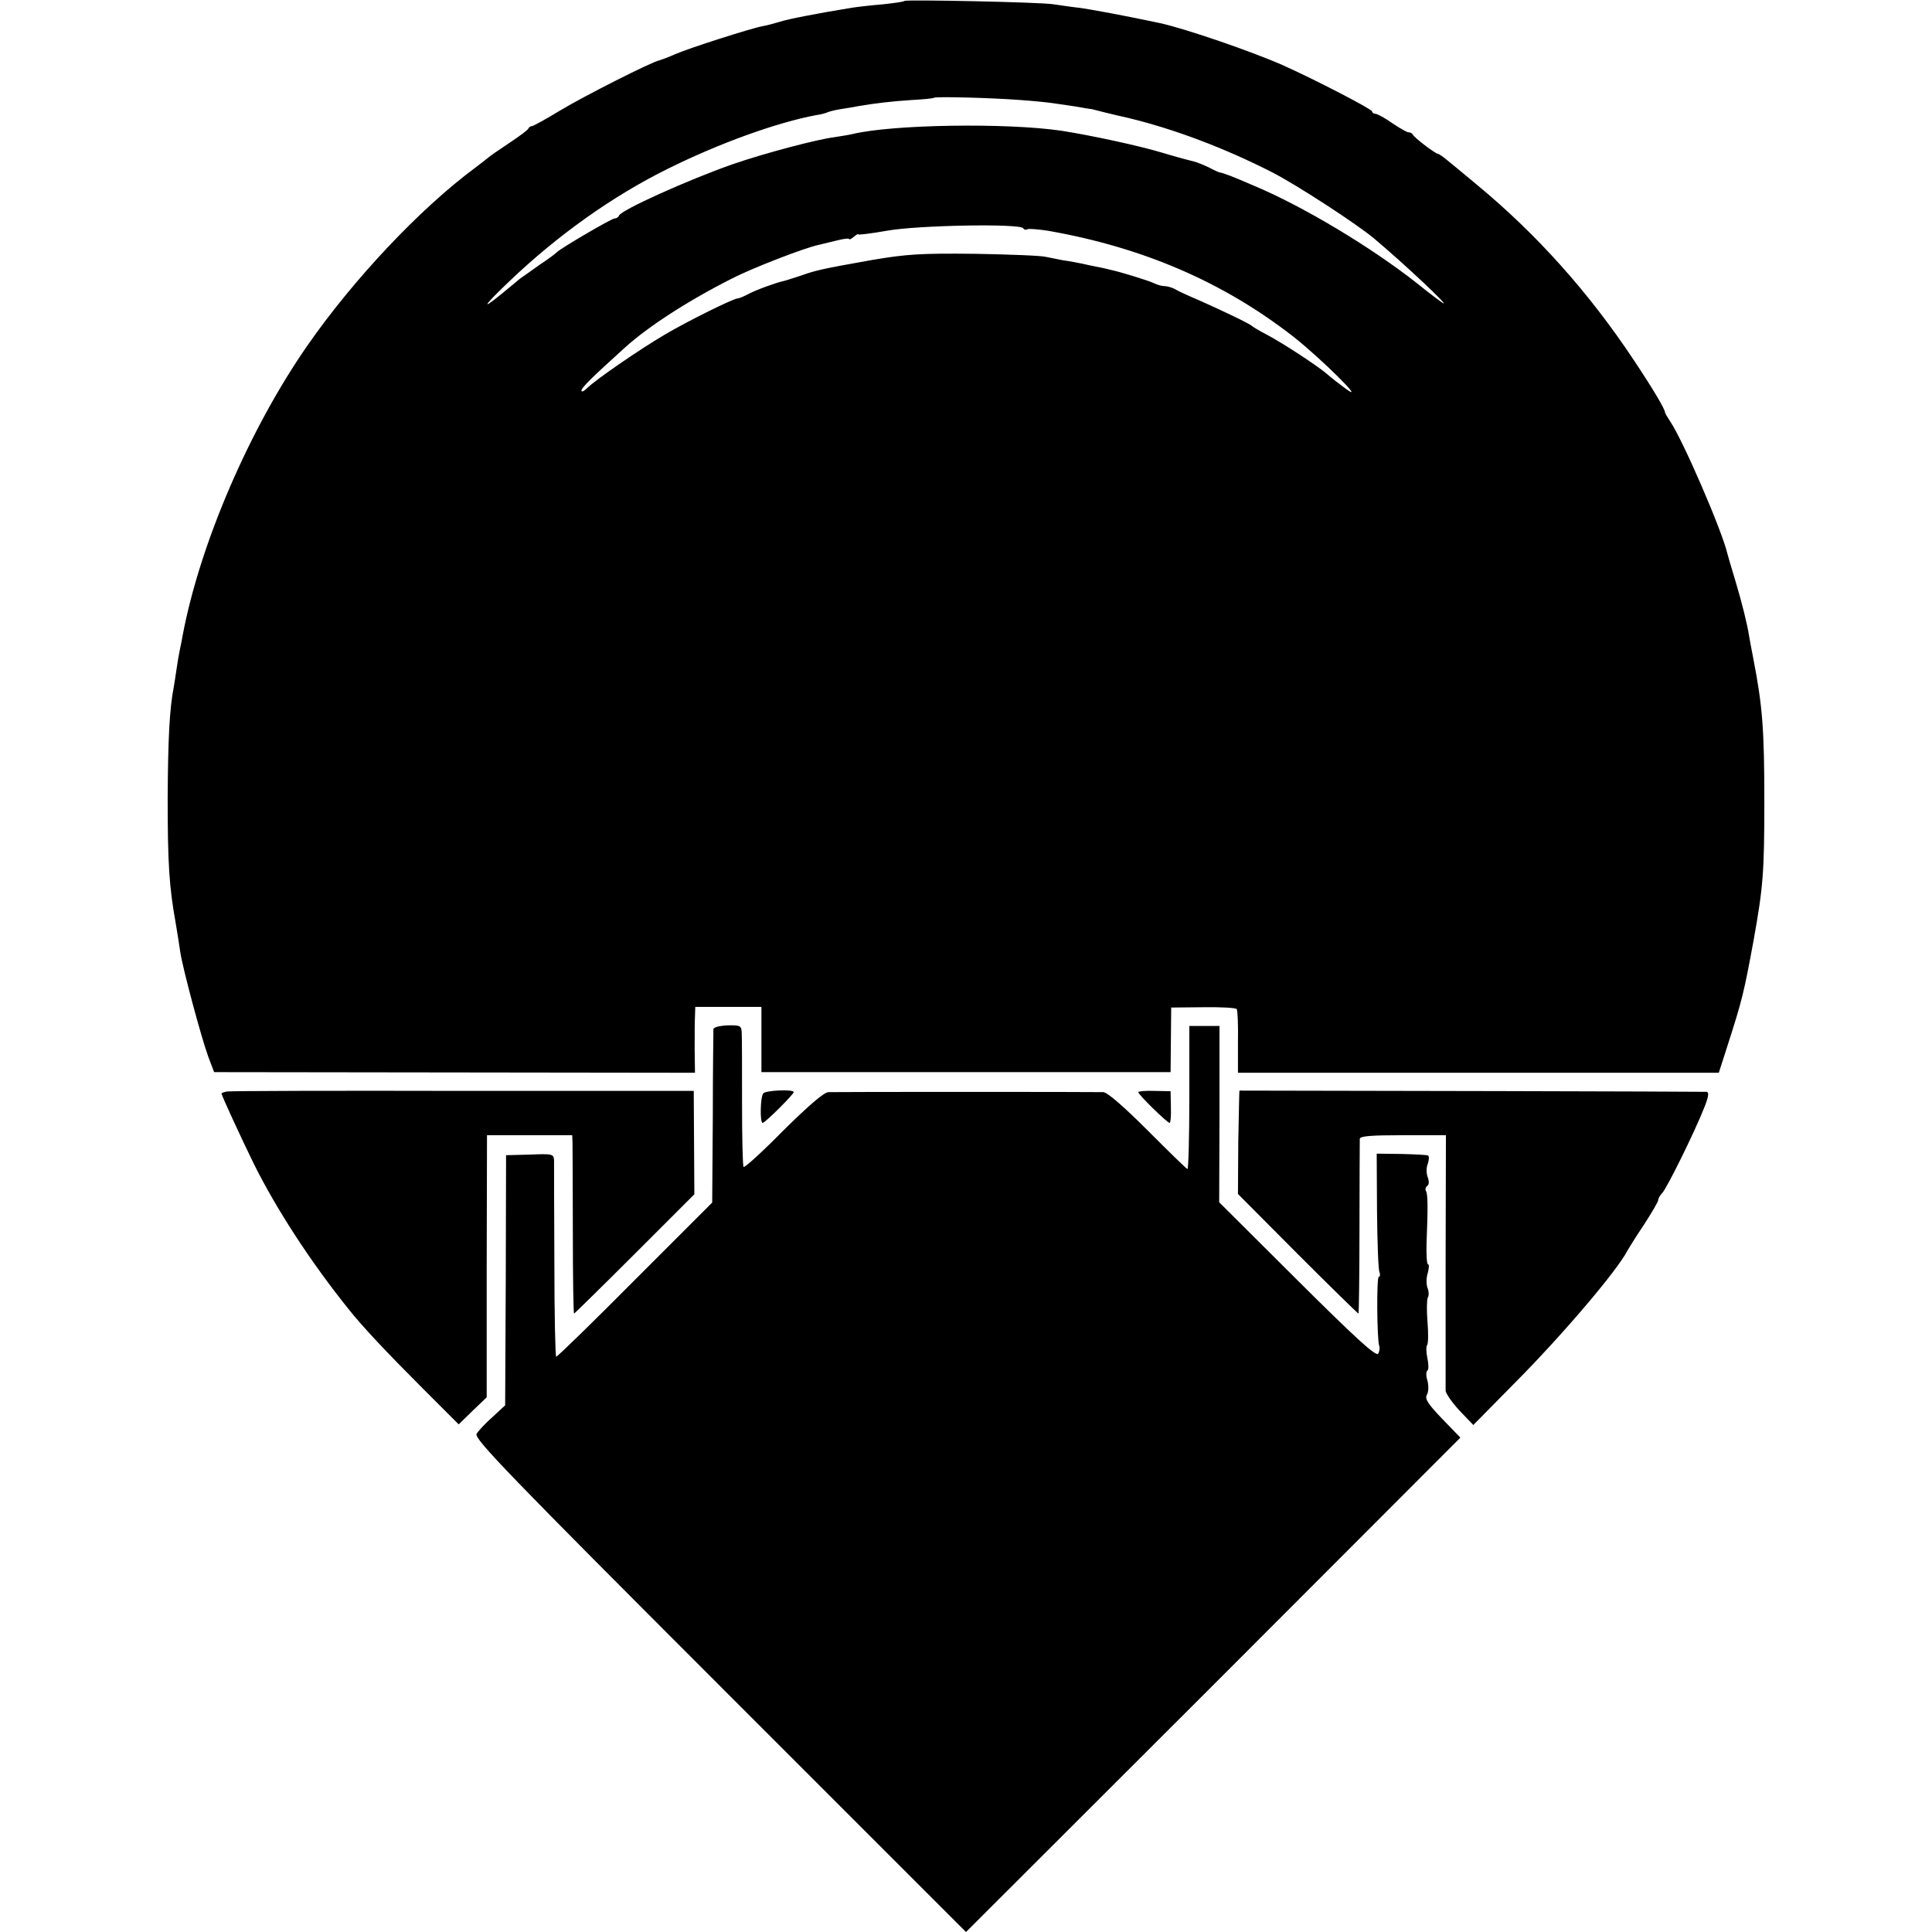
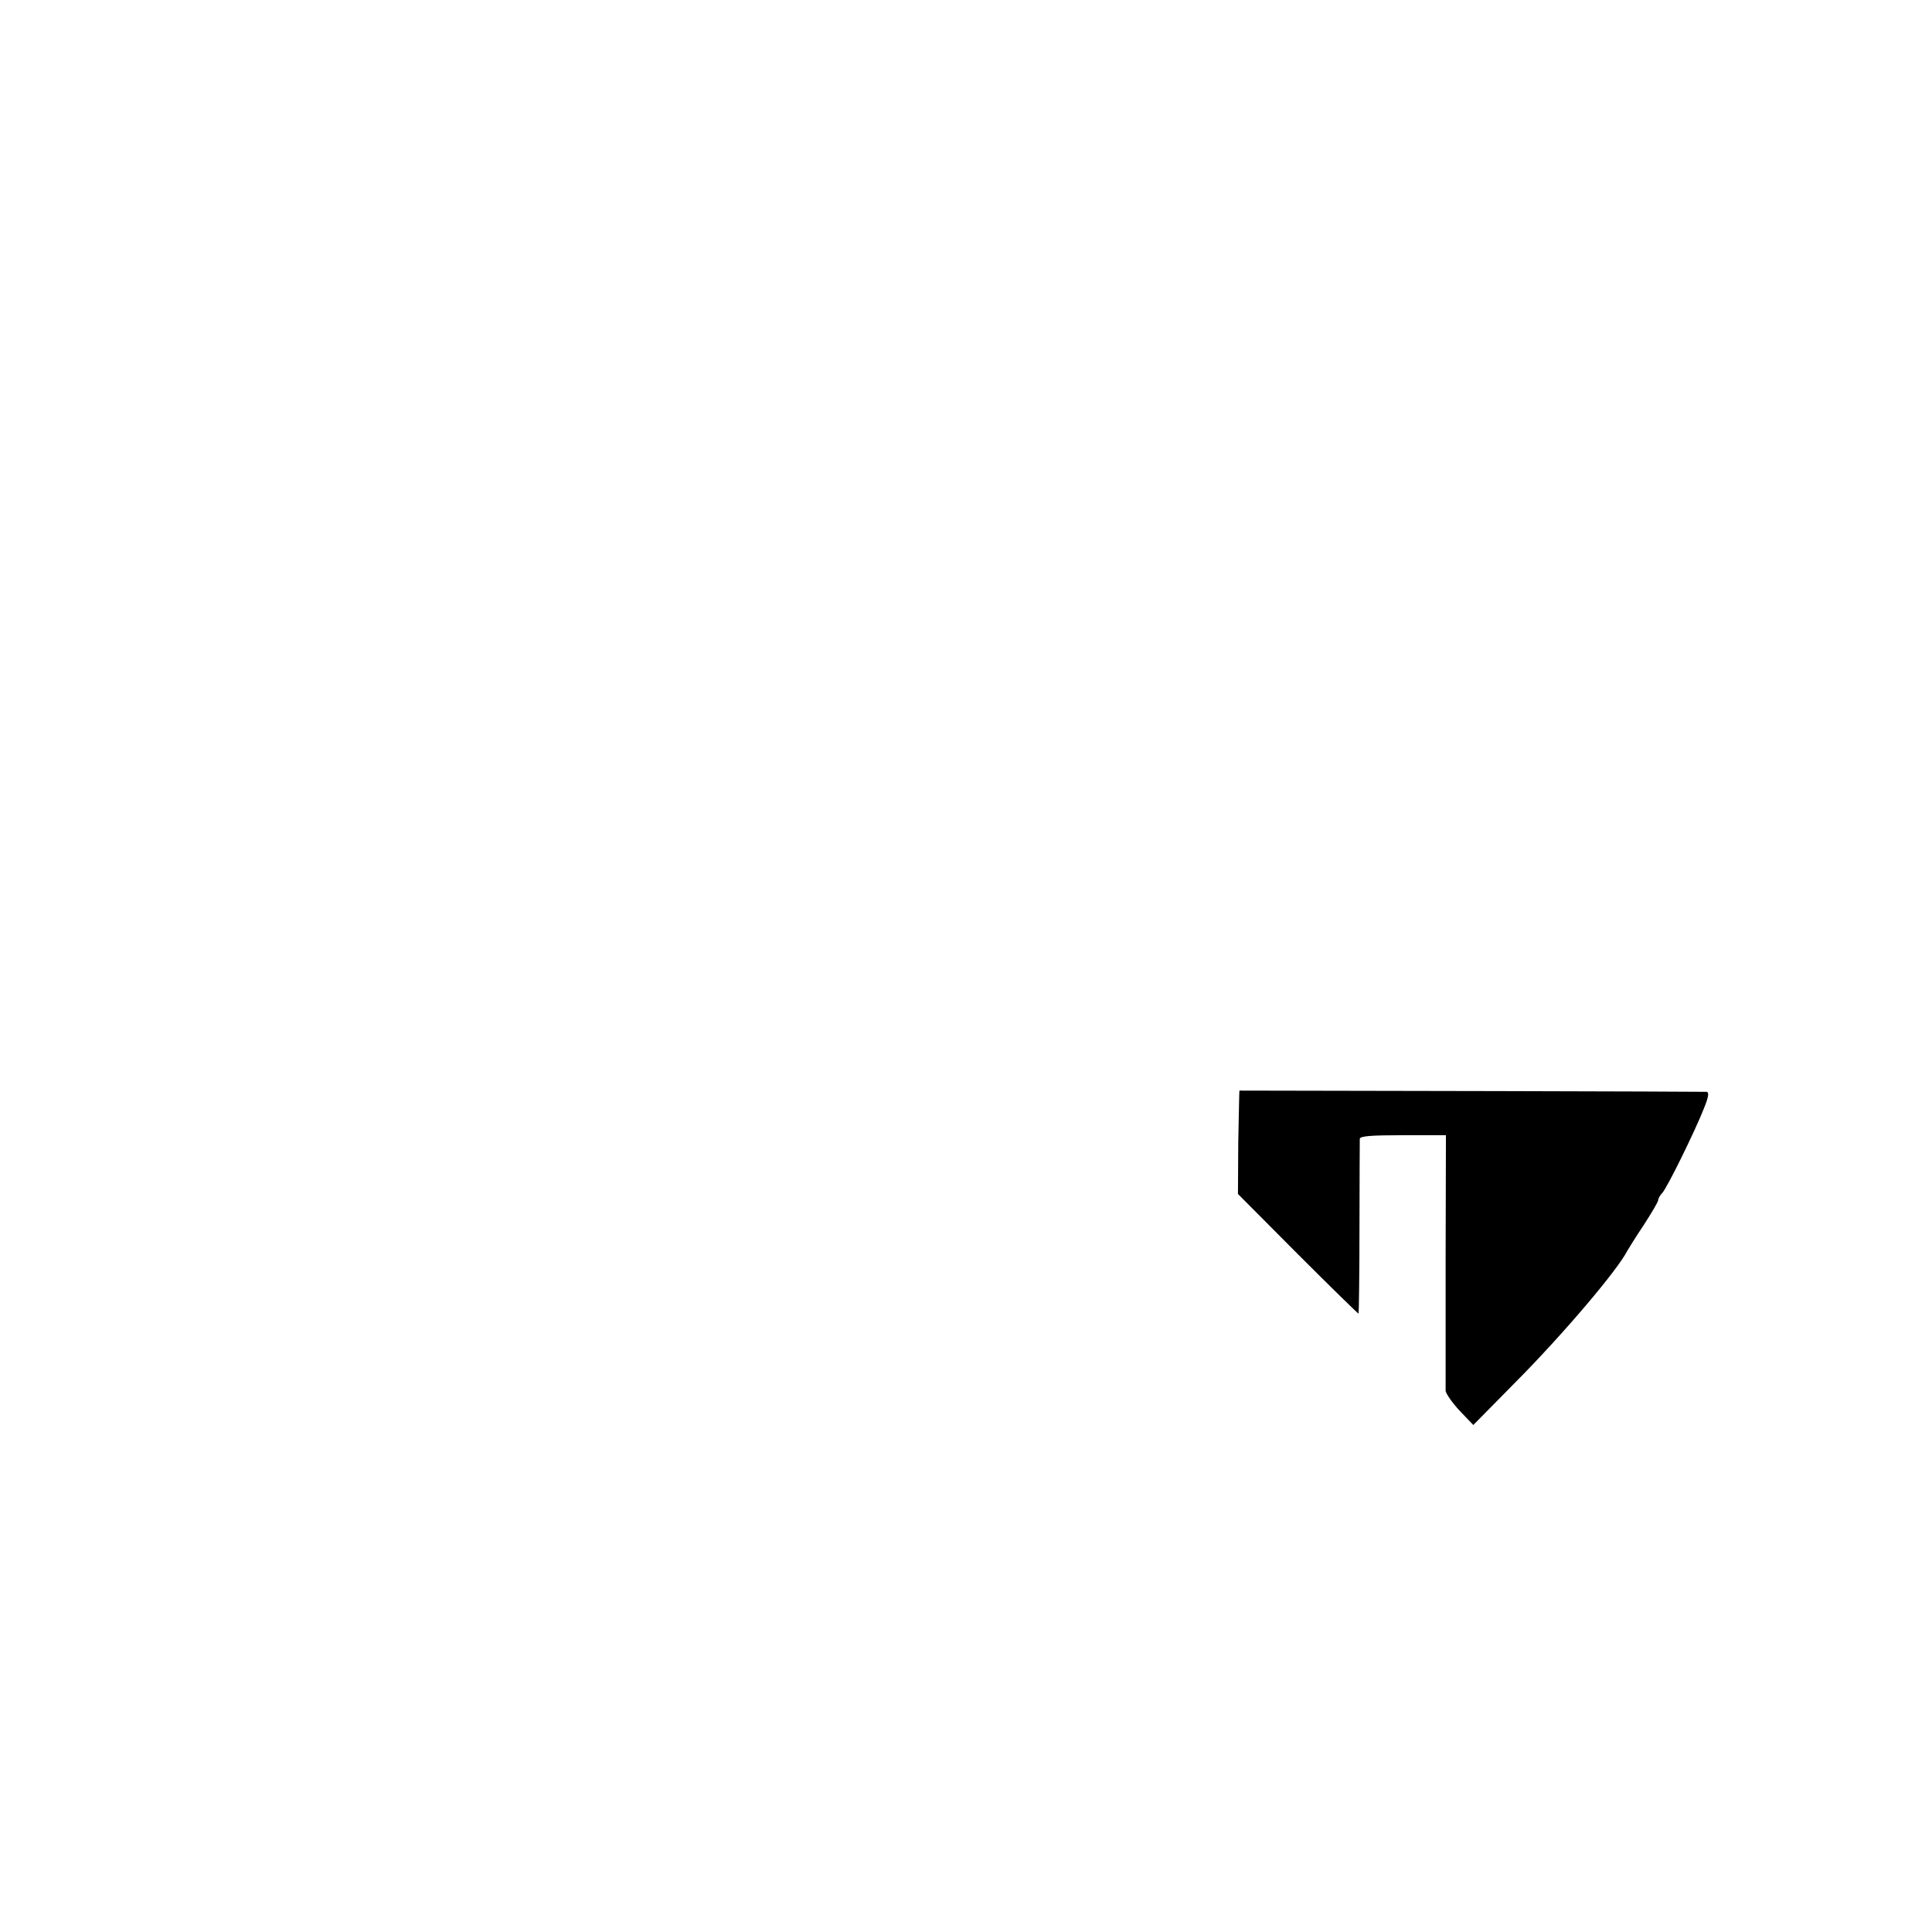
<svg xmlns="http://www.w3.org/2000/svg" version="1.0" width="628pt" height="628pt" viewBox="0 0 628 628" preserveAspectRatio="xMidYMid meet">
  <g transform="translate(0,628) scale(0.1,-0.1)" fill="#000000" stroke="none">
-     <path d="M2940 6277 c-3 -3 -34 -7 -70 -11 -36 -3 -81 -8 -100 -11 -116 -19 -209 -37 -236 -46 -17 -5 -42 -12 -55 -14 -38 -7 -241 -72 -284 -91 -22 -10 -45 -18 -51 -20 -24 -4 -245 -116 -323 -163 -46 -28 -88 -51 -92 -51 -4 0 -9 -3 -11 -7 -1 -5 -30 -26 -63 -48 -33 -22 -62 -42 -65 -45 -3 -3 -23 -18 -45 -35 -180 -133 -398 -365 -547 -580 -188 -271 -348 -643 -404 -939 -2 -12 -6 -32 -9 -46 -3 -14 -8 -42 -11 -64 -3 -21 -7 -47 -9 -58 -14 -71 -19 -171 -20 -363 0 -213 5 -288 26 -405 5 -30 12 -73 15 -95 8 -53 68 -277 91 -340 l19 -50 781 -1 782 -1 -1 76 c0 42 0 90 1 107 l1 31 108 0 107 0 0 -106 0 -106 665 0 665 0 1 105 1 105 104 1 c57 1 106 -2 109 -6 3 -5 5 -53 4 -108 l0 -99 781 0 782 0 26 81 c51 158 56 181 87 349 31 173 35 220 35 452 0 234 -6 311 -36 465 -6 30 -12 64 -14 75 -5 34 -23 107 -45 180 -12 39 -23 77 -25 85 -18 77 -146 372 -186 430 -9 14 -17 27 -17 30 0 10 -39 76 -101 169 -146 220 -316 410 -511 571 -41 34 -85 71 -98 81 -12 10 -25 19 -28 19 -8 0 -78 53 -82 63 -2 4 -8 7 -14 7 -5 0 -29 14 -53 30 -24 17 -48 30 -54 30 -6 0 -11 4 -11 8 0 7 -185 103 -290 150 -102 45 -317 119 -400 137 -108 23 -225 45 -265 50 -28 3 -64 9 -80 11 -39 7 -480 16 -485 11z m375 -322 c44 -3 91 -8 105 -10 14 -2 48 -7 75 -11 28 -5 52 -9 55 -9 15 -4 62 -16 120 -29 148 -36 310 -97 465 -176 80 -41 272 -166 330 -214 99 -83 252 -227 225 -211 -8 5 -47 34 -85 65 -149 117 -367 248 -526 315 -76 33 -101 42 -112 44 -4 0 -21 8 -38 17 -17 8 -39 17 -48 19 -9 2 -55 14 -101 28 -76 23 -233 57 -330 72 -175 26 -549 21 -680 -11 -13 -3 -40 -7 -58 -10 -57 -7 -230 -53 -331 -88 -145 -51 -363 -149 -369 -167 -2 -5 -8 -9 -14 -9 -10 0 -179 -99 -188 -110 -3 -3 -27 -22 -55 -40 -27 -19 -56 -40 -65 -46 -8 -7 -35 -29 -58 -48 -72 -59 -61 -41 24 40 155 148 334 276 514 365 167 83 355 151 484 175 16 2 32 7 36 9 4 2 22 7 41 10 19 3 45 7 59 10 52 9 110 16 175 20 37 2 68 5 70 7 5 5 188 0 280 -7z m11 -417 c3 -5 9 -6 14 -3 4 2 34 0 66 -5 309 -54 571 -167 799 -345 90 -71 240 -220 170 -169 -22 16 -49 37 -60 47 -27 24 -139 98 -195 128 -25 13 -47 26 -50 29 -6 7 -98 51 -175 85 -33 14 -68 30 -77 36 -10 5 -25 9 -33 9 -8 0 -23 4 -33 9 -15 8 -119 40 -147 45 -5 2 -35 8 -65 14 -30 7 -68 14 -85 16 -16 3 -41 8 -55 11 -14 4 -117 8 -230 10 -178 2 -222 -1 -335 -20 -168 -30 -181 -33 -235 -52 -25 -8 -49 -16 -55 -17 -23 -5 -89 -29 -113 -42 -15 -8 -30 -14 -34 -14 -14 0 -163 -74 -236 -117 -85 -50 -227 -148 -254 -175 -10 -10 -18 -13 -18 -8 0 10 34 43 140 139 77 70 209 155 350 226 66 34 237 100 281 109 13 3 41 10 62 15 20 5 37 7 37 4 0 -3 7 0 15 7 8 7 15 11 15 8 0 -2 42 3 93 12 99 18 433 24 443 8z" />
-     <path d="M2319 2935 c0 -5 -2 -135 -2 -287 l-2 -277 -250 -250 c-137 -138 -253 -251 -257 -251 -3 0 -6 138 -6 308 -1 169 -1 317 -1 329 -1 22 -4 23 -78 20 l-78 -2 -1 -407 -2 -406 -41 -38 c-23 -20 -46 -45 -52 -55 -8 -16 109 -137 791 -819 l800 -800 804 803 803 804 -59 61 c-47 49 -57 65 -50 78 6 10 6 30 2 46 -5 15 -5 30 0 33 4 3 4 20 0 39 -4 19 -5 39 -1 44 4 6 4 41 1 77 -3 36 -2 71 1 77 4 6 4 21 -1 32 -4 11 -4 33 1 48 4 16 5 28 1 28 -4 0 -6 30 -5 67 5 123 4 163 -2 172 -3 5 -1 12 4 16 6 3 7 15 2 28 -5 12 -5 32 0 44 4 12 5 24 1 27 -4 2 -43 4 -87 5 l-80 1 1 -185 c1 -101 4 -191 8 -200 3 -8 2 -15 -2 -15 -8 0 -6 -204 1 -224 3 -7 1 -19 -3 -26 -7 -11 -76 53 -263 239 l-254 253 1 287 0 286 -49 0 -49 0 0 -232 c0 -128 -3 -233 -6 -233 -3 0 -61 57 -129 125 -78 78 -132 125 -145 125 -28 1 -865 1 -893 0 -14 0 -64 -43 -147 -125 -68 -69 -126 -122 -129 -118 -3 4 -5 98 -5 208 0 110 0 212 -1 227 -1 24 -4 26 -46 25 -25 -1 -45 -6 -46 -12z" />
-     <path d="M737 2732 c-9 -2 -17 -5 -17 -6 0 -7 65 -147 106 -231 74 -148 184 -317 306 -469 44 -56 124 -141 241 -258 l118 -118 45 44 46 44 0 426 1 426 138 0 139 0 1 -27 c0 -16 1 -146 1 -290 0 -145 2 -263 4 -263 1 0 90 87 197 194 l194 194 -1 168 -1 168 -751 0 c-413 1 -758 0 -767 -2z" />
-     <path d="M2481 2726 c-10 -13 -11 -96 -2 -96 8 0 101 93 101 100 0 10 -91 6 -99 -4z" />
-     <path d="M3700 2730 c0 -8 94 -100 102 -100 3 0 5 23 4 51 l-1 52 -53 1 c-28 1 -52 -1 -52 -4z" />
    <path d="M4029 2735 c-1 0 -2 -76 -4 -168 l-1 -168 194 -195 c107 -107 196 -194 198 -194 1 0 3 125 3 278 0 152 1 283 1 290 0 9 35 12 140 12 l140 0 -1 -407 c0 -225 0 -415 0 -424 1 -9 21 -38 45 -64 l45 -47 137 139 c156 157 333 366 364 428 3 5 26 43 53 83 26 40 47 76 47 81 0 5 6 16 13 23 15 15 107 202 136 276 15 37 17 52 8 53 -8 1 -1289 4 -1518 4z" />
  </g>
</svg>